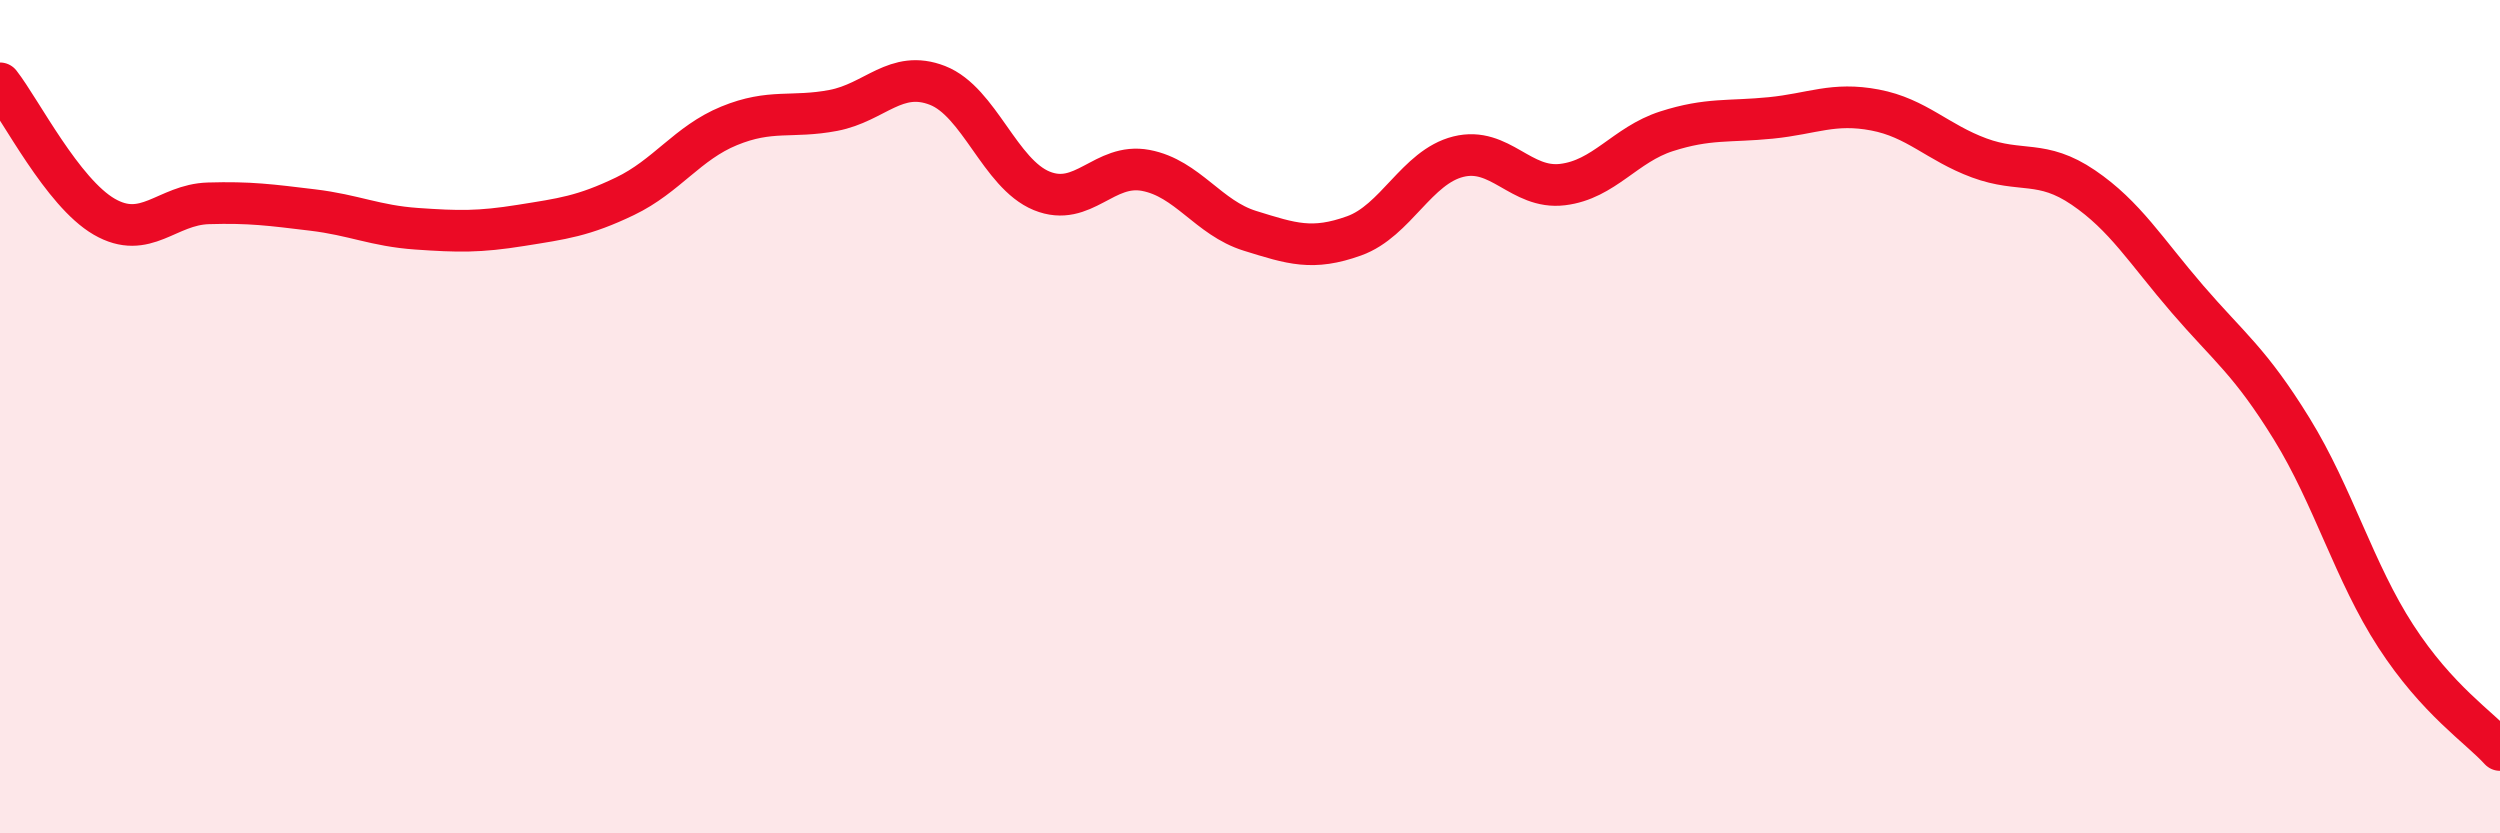
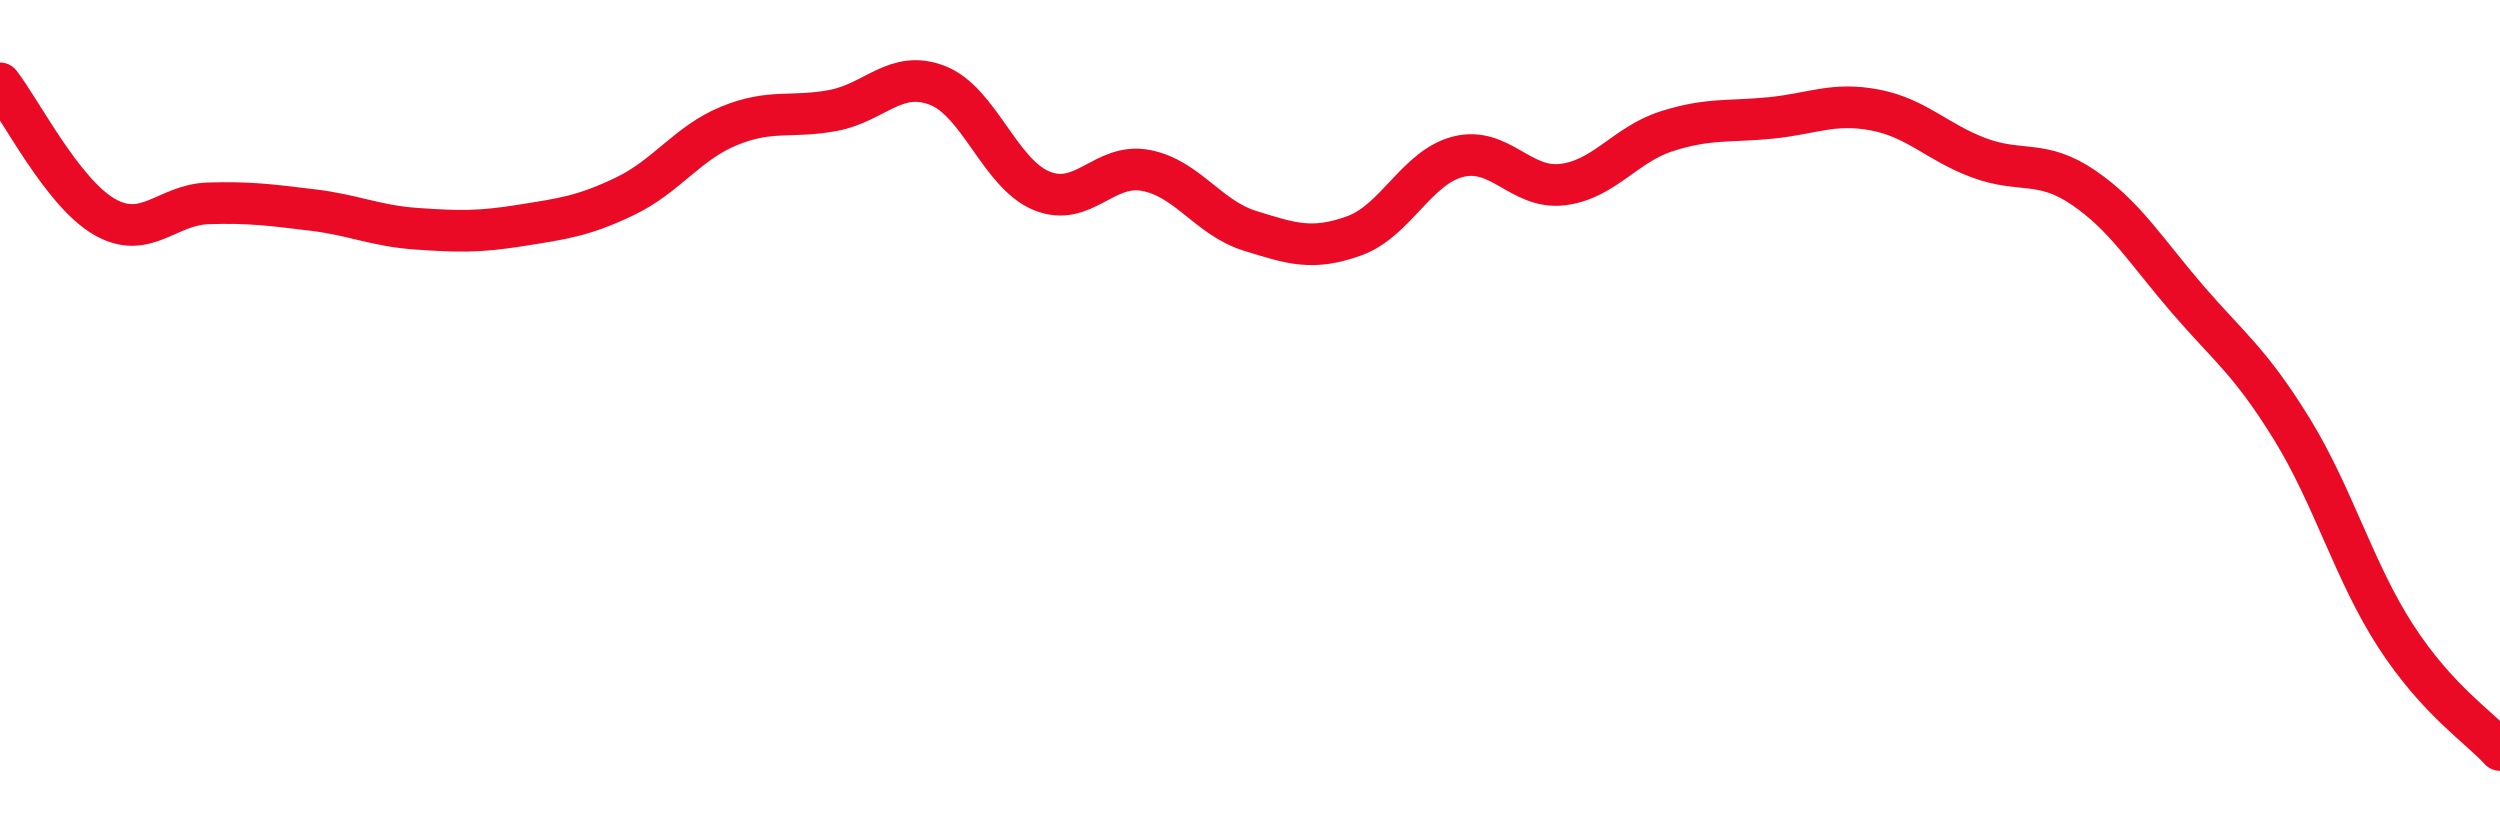
<svg xmlns="http://www.w3.org/2000/svg" width="60" height="20" viewBox="0 0 60 20">
-   <path d="M 0,2 C 0.5,2.64 1.5,4.62 2.5,5.2 C 3.5,5.78 4,4.91 5,4.88 C 6,4.85 6.5,4.92 7.5,5.04 C 8.5,5.16 9,5.42 10,5.49 C 11,5.56 11.5,5.57 12.5,5.41 C 13.5,5.25 14,5.19 15,4.71 C 16,4.23 16.5,3.43 17.5,3.02 C 18.5,2.61 19,2.84 20,2.65 C 21,2.46 21.5,1.66 22.5,2.05 C 23.5,2.44 24,4.17 25,4.58 C 26,4.99 26.5,3.9 27.5,4.09 C 28.5,4.28 29,5.23 30,5.54 C 31,5.85 31.5,6.02 32.5,5.66 C 33.5,5.3 34,4.01 35,3.76 C 36,3.51 36.5,4.55 37.5,4.43 C 38.5,4.31 39,3.47 40,3.15 C 41,2.83 41.5,2.93 42.5,2.83 C 43.5,2.73 44,2.45 45,2.64 C 46,2.83 46.5,3.42 47.5,3.79 C 48.5,4.16 49,3.82 50,4.5 C 51,5.18 51.5,6.02 52.5,7.18 C 53.5,8.34 54,8.67 55,10.29 C 56,11.91 56.5,13.73 57.5,15.27 C 58.5,16.81 59.5,17.45 60,18L60 20L0 20Z" fill="#EB0A25" opacity="0.1" stroke-linecap="round" stroke-linejoin="round" />
  <path d="M 0,2 C 0.5,2.64 1.5,4.62 2.5,5.2 C 3.5,5.78 4,4.91 5,4.88 C 6,4.85 6.5,4.92 7.5,5.04 C 8.5,5.16 9,5.42 10,5.49 C 11,5.56 11.5,5.57 12.5,5.41 C 13.5,5.25 14,5.19 15,4.71 C 16,4.23 16.5,3.43 17.5,3.02 C 18.5,2.61 19,2.84 20,2.65 C 21,2.46 21.5,1.66 22.5,2.05 C 23.5,2.44 24,4.17 25,4.58 C 26,4.99 26.5,3.9 27.5,4.09 C 28.5,4.28 29,5.23 30,5.54 C 31,5.85 31.5,6.02 32.5,5.66 C 33.5,5.3 34,4.01 35,3.76 C 36,3.51 36.5,4.55 37.5,4.43 C 38.5,4.31 39,3.47 40,3.15 C 41,2.83 41.5,2.93 42.5,2.83 C 43.5,2.73 44,2.45 45,2.64 C 46,2.83 46.5,3.42 47.5,3.79 C 48.5,4.16 49,3.82 50,4.5 C 51,5.18 51.5,6.02 52.5,7.18 C 53.5,8.34 54,8.67 55,10.29 C 56,11.91 56.5,13.73 57.5,15.27 C 58.5,16.81 59.5,17.45 60,18" stroke="#EB0A25" stroke-width="1" fill="none" stroke-linecap="round" stroke-linejoin="round" />
</svg>